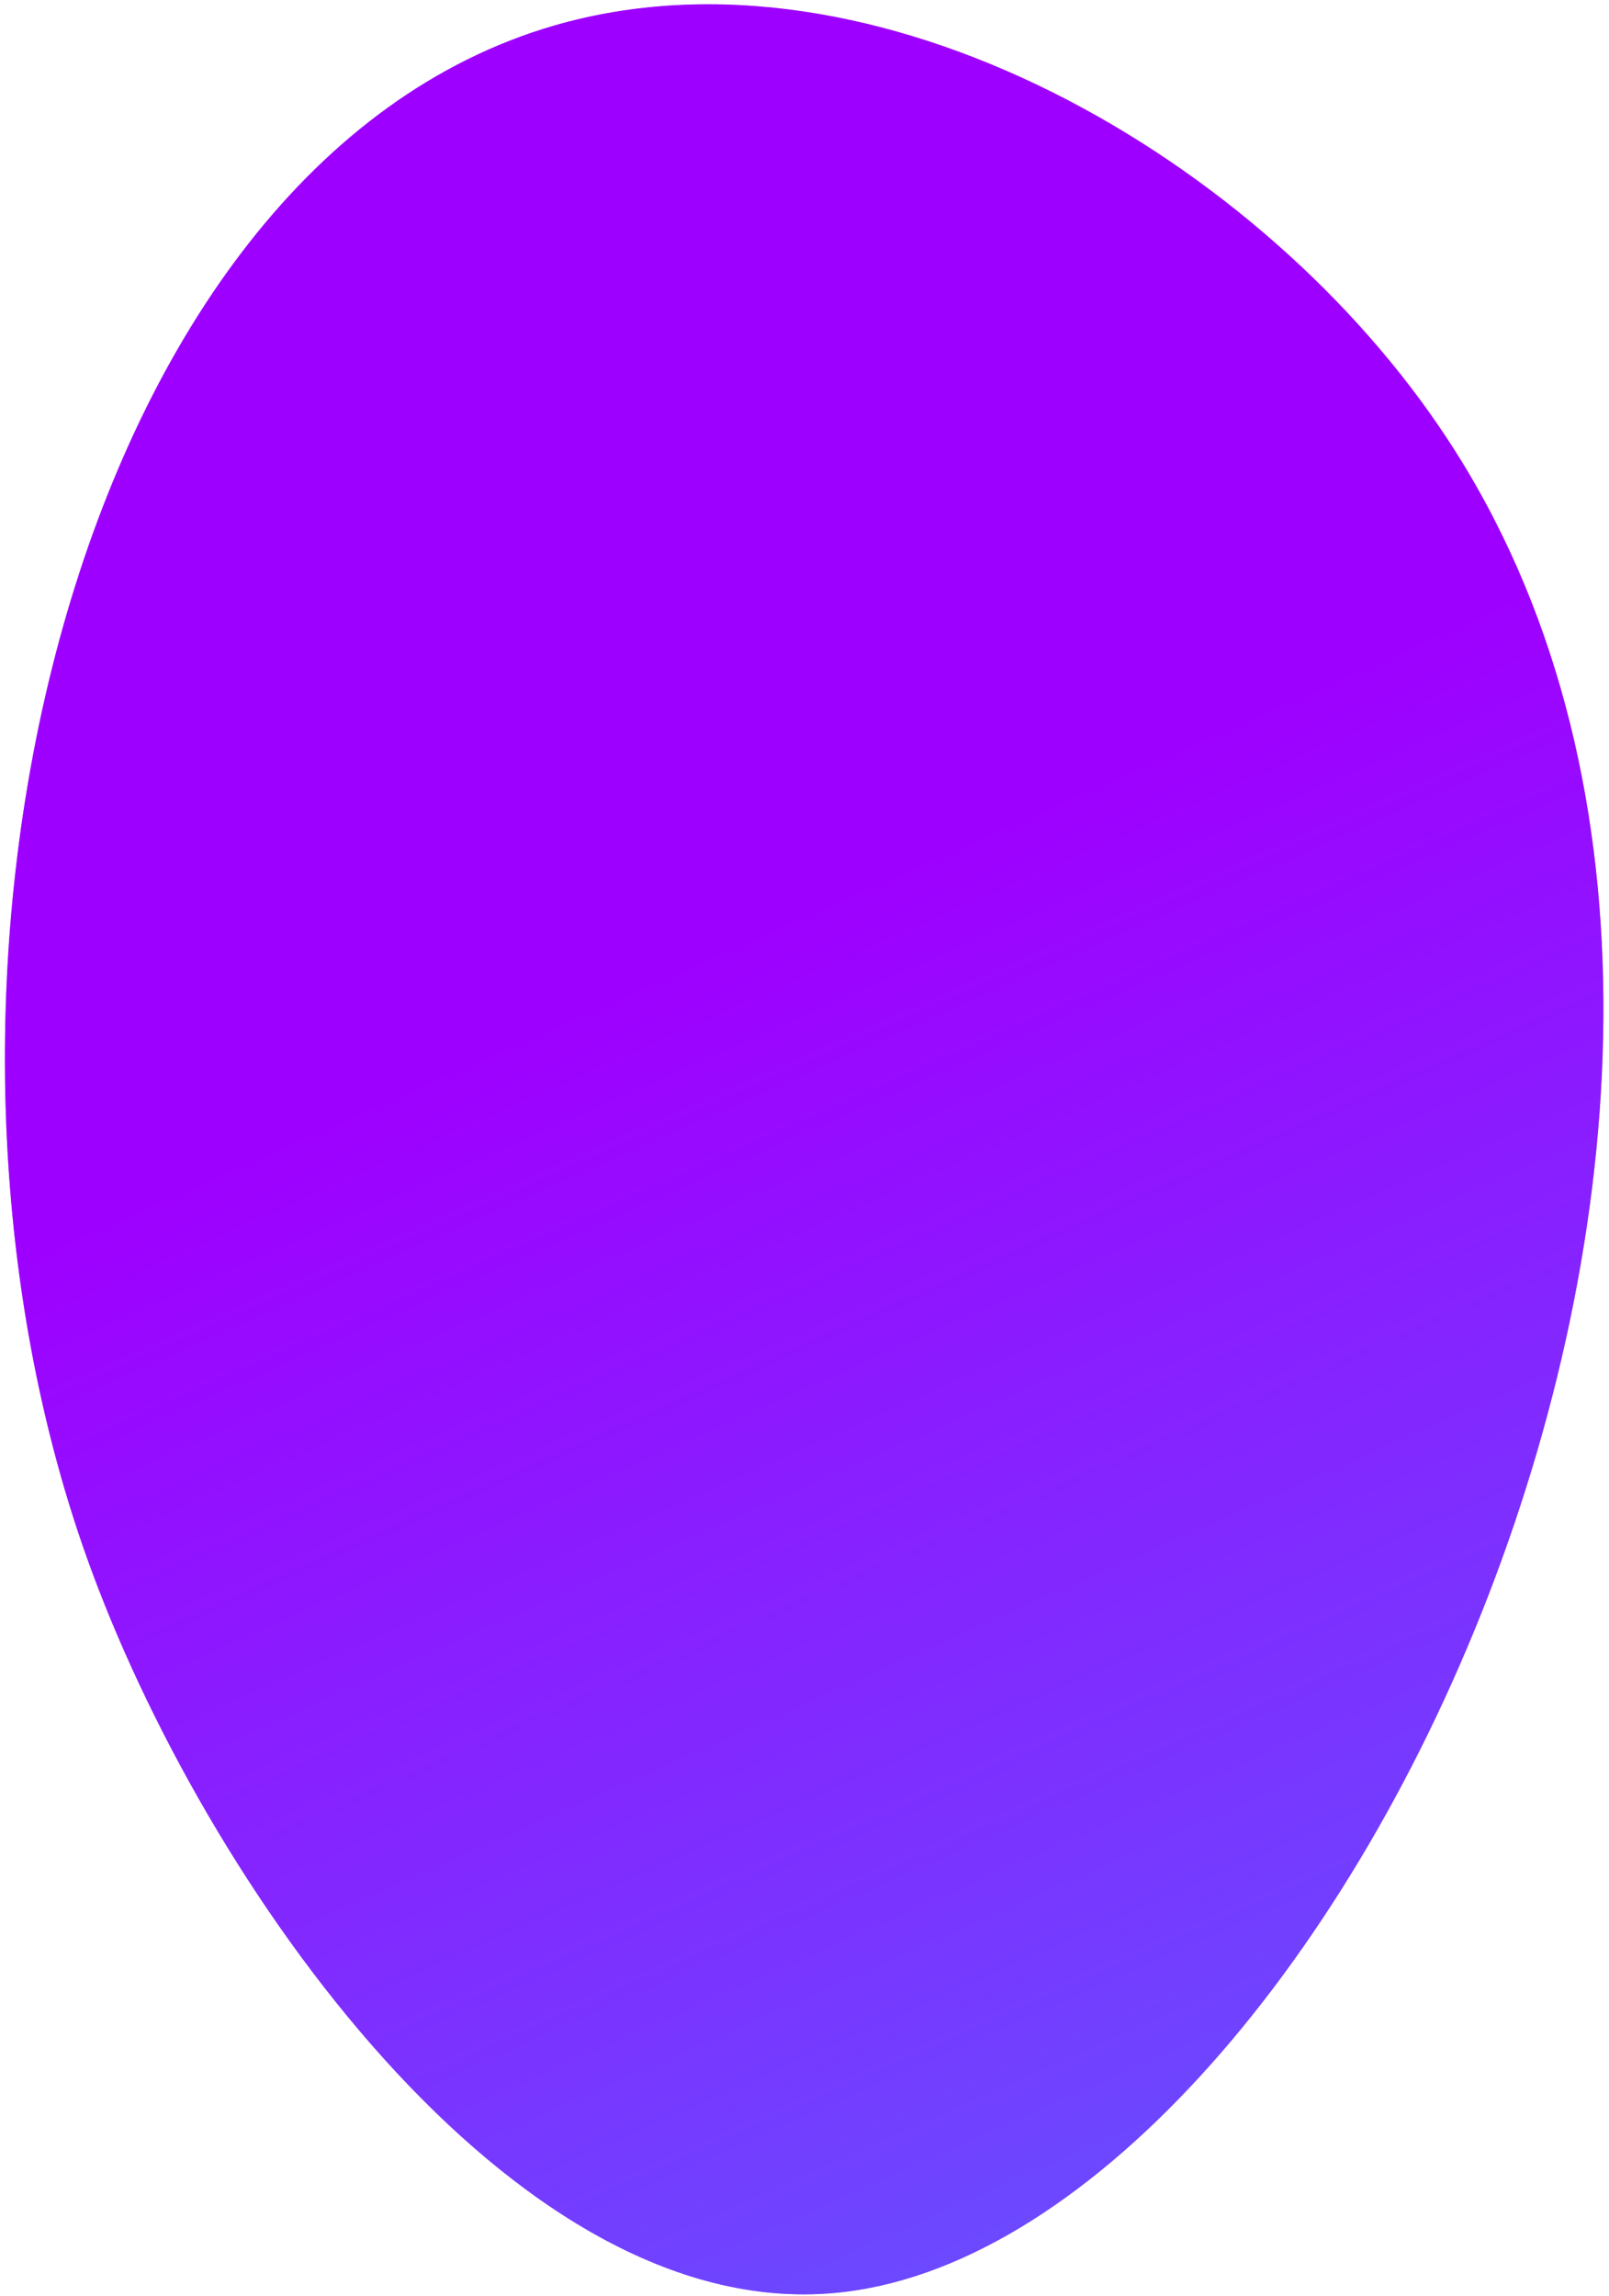
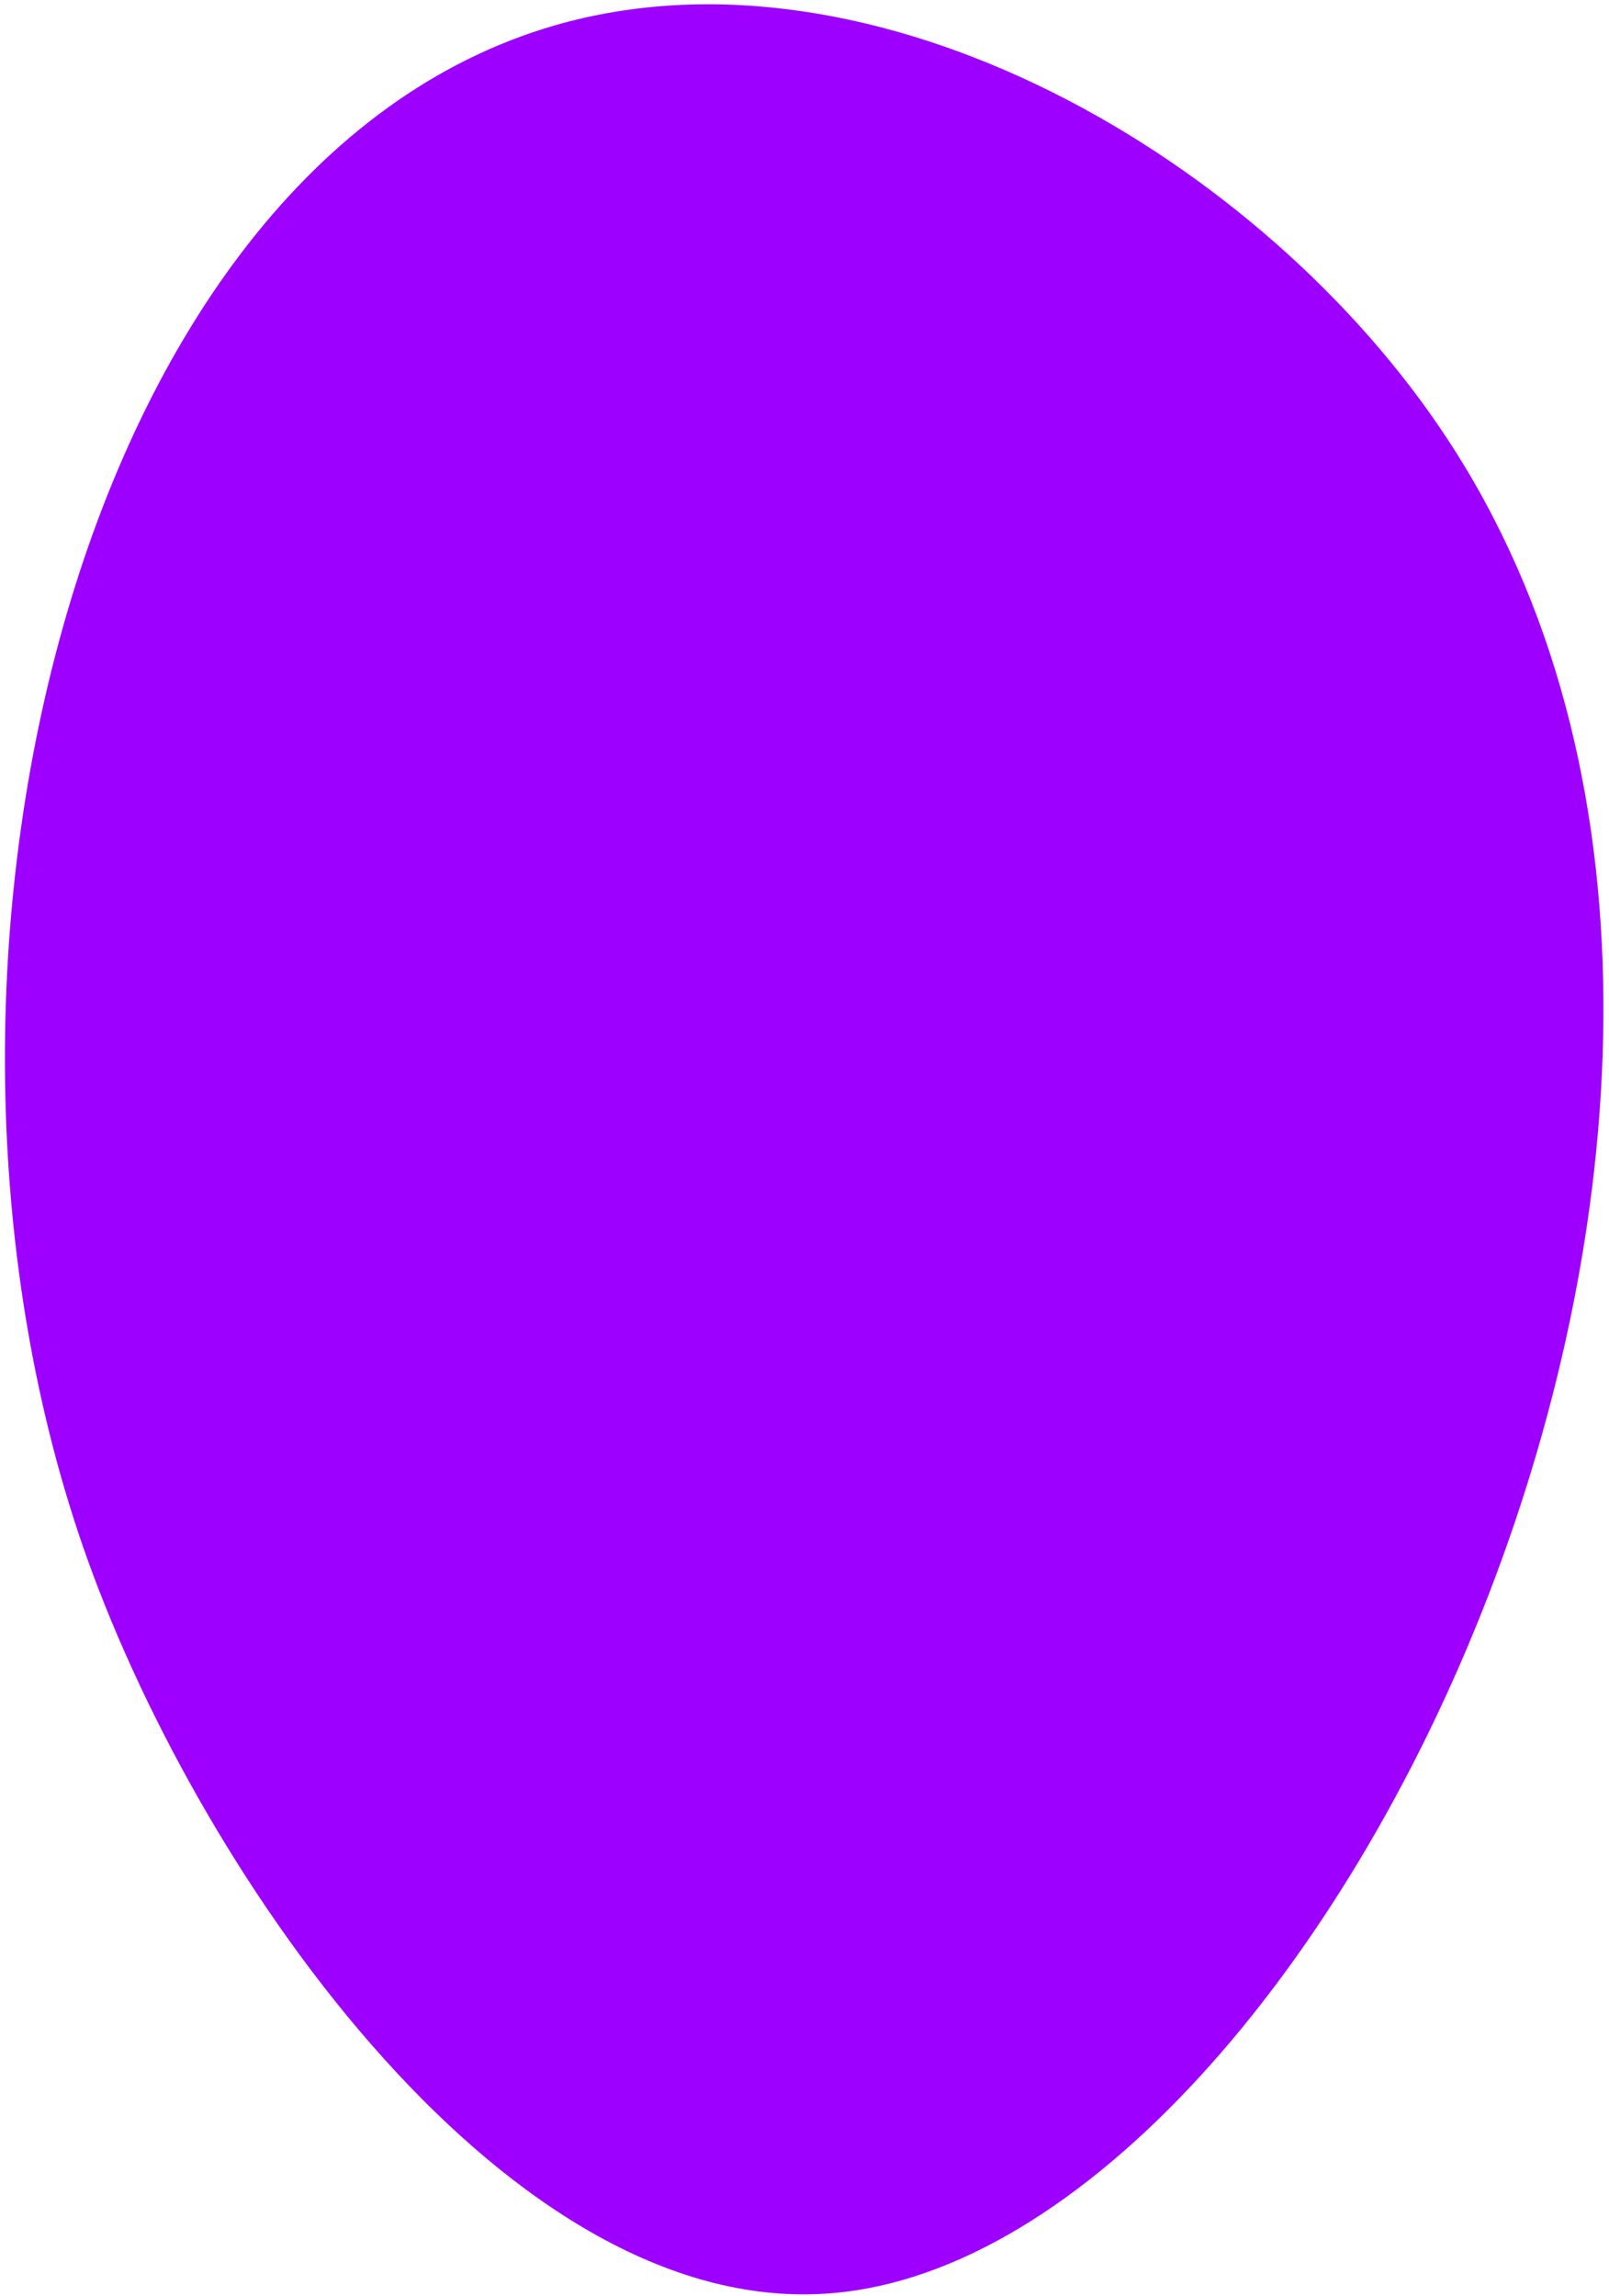
<svg xmlns="http://www.w3.org/2000/svg" width="265" height="378" viewBox="0 0 265 378" fill="none">
  <path d="M91.3 4.2C144.2 -11.1 208.1 26.1 238.4 72.3C309.5 180.3 218.9 370.2 137.4 377.5C84.4 382.3 33.5 310 14.4 256.7C-19.7 161.5 12 27.2 91.3 4.2Z" fill="#9E00FF" />
-   <path d="M91.3 4.2C144.2 -11.1 208.1 26.1 238.4 72.3C309.5 180.3 218.9 370.2 137.4 377.5C84.4 382.3 33.5 310 14.4 256.7C-19.7 161.5 12 27.2 91.3 4.2Z" fill="url(#paint0_linear)" />
  <defs>
    <linearGradient id="paint0_linear" x1="116.5" y1="156.5" x2="221.966" y2="394.499" gradientUnits="userSpaceOnUse">
      <stop stop-color="#9E00FF" stop-opacity="0.5" />
      <stop offset="1" stop-color="#23B0FF" stop-opacity="0.5" />
    </linearGradient>
  </defs>
</svg>